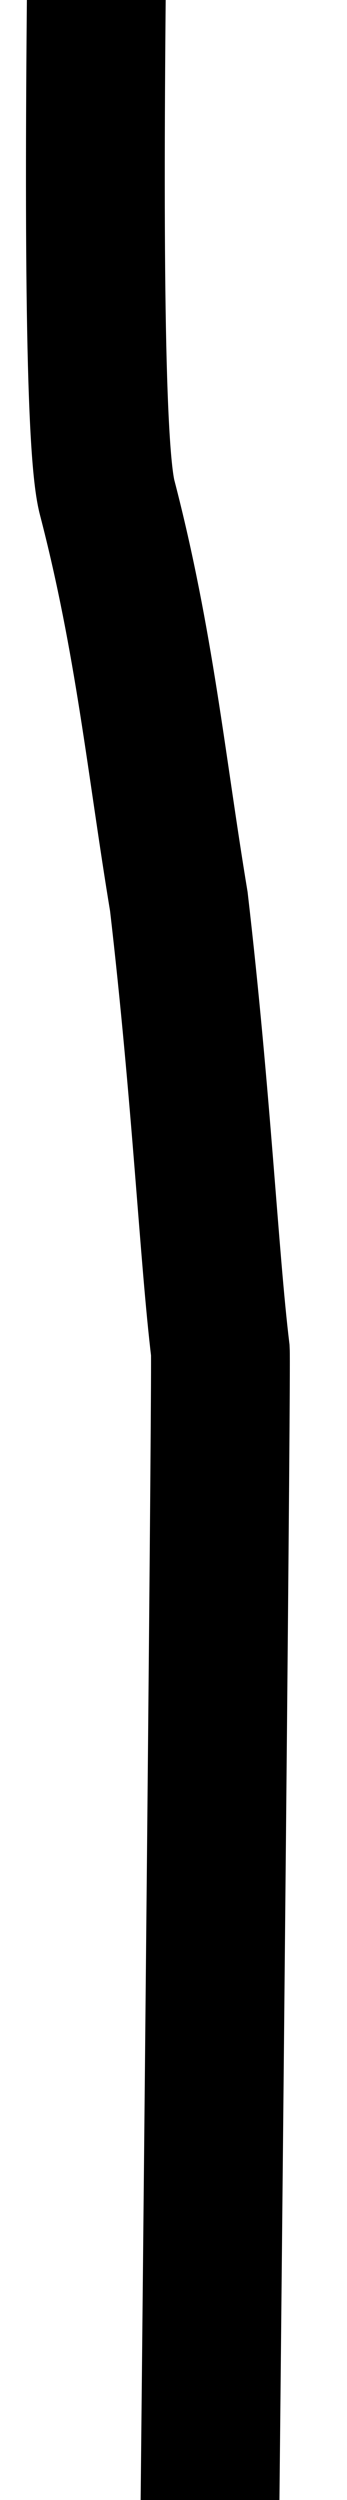
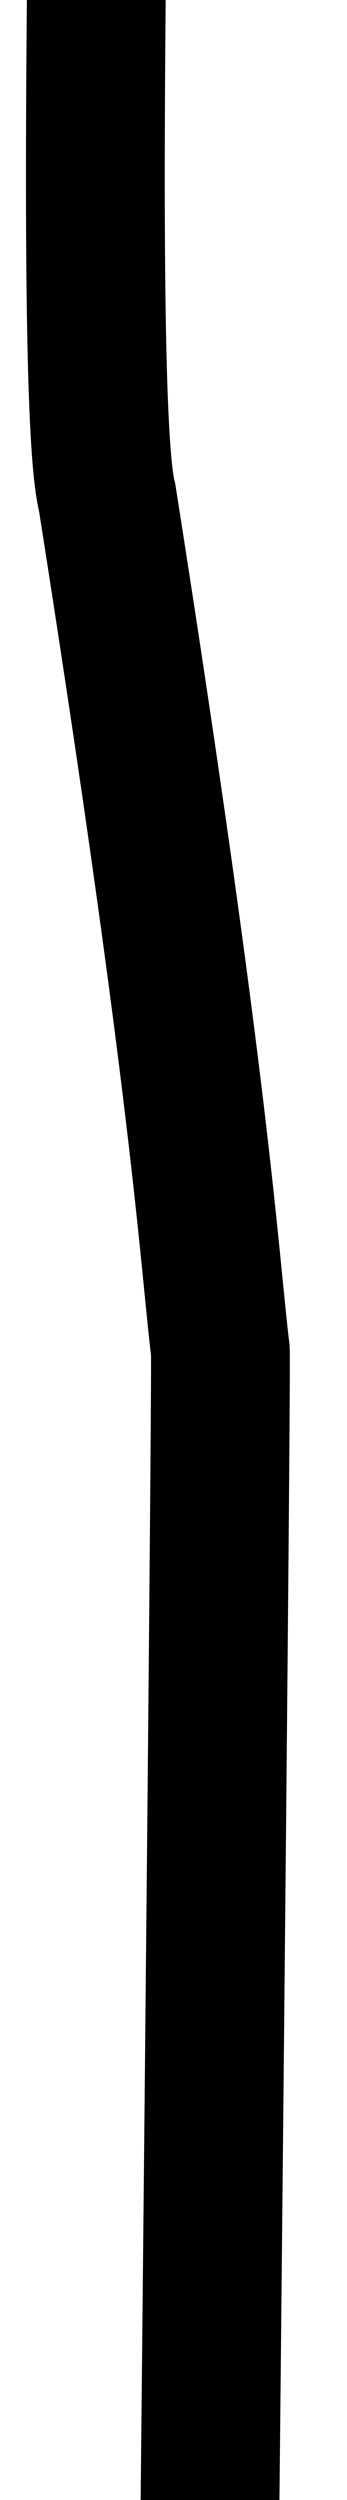
<svg xmlns="http://www.w3.org/2000/svg" width="5" height="36" viewBox="0 0 5 36" fill="none">
-   <path d="M1.544 -12C1.544 -7.475 1.162 5.697 1.544 7.165C2.083 9.238 2.252 11.022 2.577 12.983C2.905 15.809 3.012 18.099 3.175 19.45C3.231 20.478 1.544 174.432 1.544 175.881" stroke="black" stroke-width="2" stroke-linecap="round" />
+   <path d="M1.544 -12C1.544 -7.475 1.162 5.697 1.544 7.165C2.905 15.809 3.012 18.099 3.175 19.45C3.231 20.478 1.544 174.432 1.544 175.881" stroke="black" stroke-width="2" stroke-linecap="round" />
</svg>